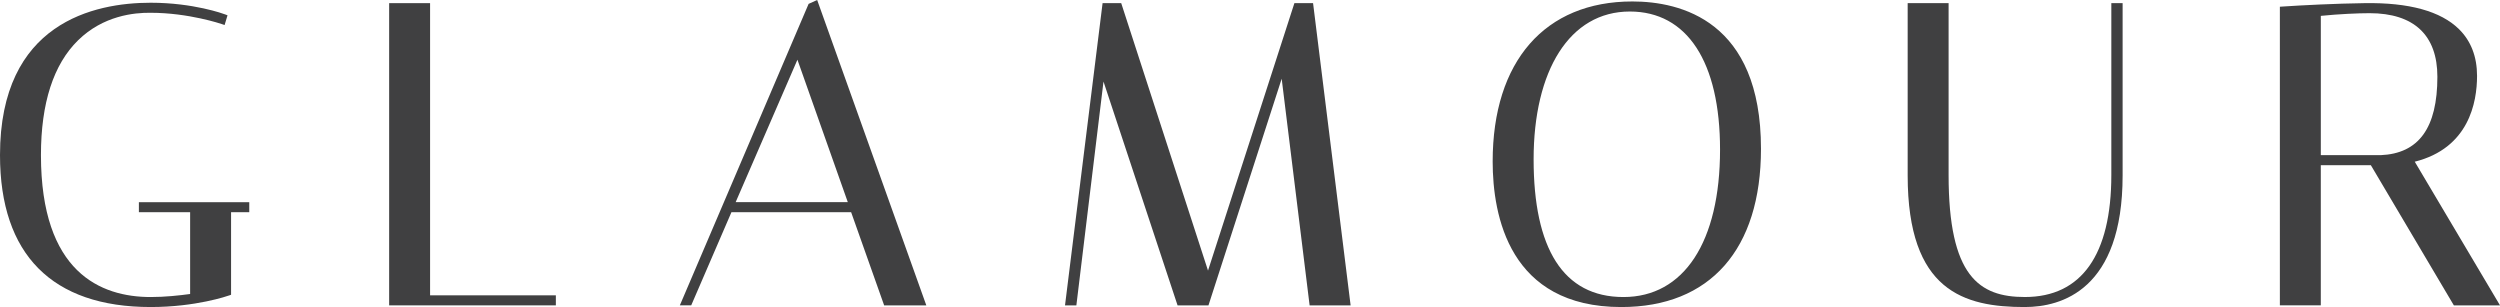
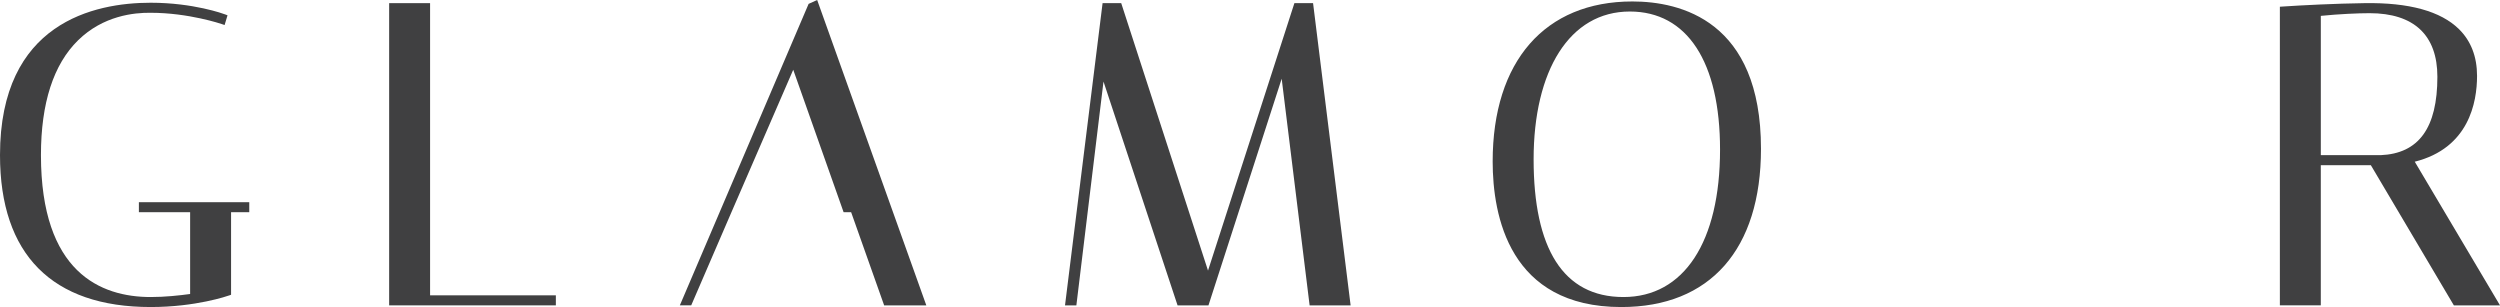
<svg xmlns="http://www.w3.org/2000/svg" id="Layer_1" data-name="Layer 1" viewBox="0 0 1500 184.22">
  <defs>
    <style>
      .cls-1 {
        fill: #404041;
      }
    </style>
  </defs>
  <path class="cls-1" d="m137.48,177.27l1.16-.41v-49.53h10.92v-6.02h-66.23v6.02h30.75v49.07c-6.61.89-14.99,1.82-23.67,1.82-30.03,0-65.84-14.78-65.84-85.16,0-31.21,7.49-54.39,22.27-68.88,15.09-14.81,33.71-16.66,43.58-16.51,22.79,0,42.42,6.69,42.62,6.76l1.72.59,1.75-5.84-1.52-.57c-.76-.29-18.89-6.97-44.57-6.97C56.64,1.64,0,13.51,0,93.06c0,59.64,31.26,91.16,90.41,91.16,27.17,0,46.28-6.67,47.07-6.96Z" />
  <polygon class="cls-1" points="258.05 1.89 233.49 1.89 233.49 183.22 333.51 183.22 333.51 177.2 258.05 177.2 258.05 1.89" />
-   <path class="cls-1" d="m438.87,127.32h71.81l19.81,55.9h25.3L490.3,0l-5.13,2.32-76.23,178.47-1.04,2.42h6.83l24.14-55.9Zm2.52-6.02l37.07-85.47,30.22,85.47h-67.29Z" />
+   <path class="cls-1" d="m438.87,127.32h71.81l19.81,55.9h25.3L490.3,0l-5.13,2.32-76.23,178.47-1.04,2.42h6.83l24.14-55.9Zl37.07-85.47,30.22,85.47h-67.29Z" />
  <polygon class="cls-1" points="810.37 183.22 788.03 3.42 787.84 1.89 776.64 1.89 724.81 162.36 672.73 1.89 661.55 1.89 639.25 181.26 639.01 183.22 645.82 183.22 662.1 48.93 706.14 182.02 706.54 183.22 725.08 183.22 769.01 47.24 785.77 183.22 810.37 183.22" />
  <path class="cls-1" d="m979.4.88c-52.47,0-83.8,35.89-83.8,96,0,32.62,10.02,87.35,77.19,87.35,53.26,0,83.8-34.61,83.8-94.97,0-76.89-48.36-88.38-77.19-88.38Zm-1.52,6.03c34.41,0,54.15,30.2,54.15,82.86,0,55.38-21.67,88.45-57.96,88.45s-53.9-29.34-53.9-82.61,21.57-88.7,57.71-88.7Z" />
-   <path class="cls-1" d="m1214.92,184.22c21.9,0,58.65-10.25,58.65-78.97V1.89h-6.77v103.11c0,47.9-17.94,73.21-51.87,73.21-27.47,0-45.77-12.45-45.77-73.21V1.89h-24.56v103.37c0,69.41,33.8,78.97,70.33,78.97Z" />
  <path class="cls-1" d="m1448.85,97.02c32.46-8.13,37.38-35.58,37.38-51.47,0-11.53-3.65-20.97-10.84-28.06-10.91-10.75-29.92-16.05-56.73-15.6-17.54.25-36.87,1.22-49.12,2.04l-1.62.11v179.18h24.56v-84.09h30.04l49.29,83.24.51.85h27.68l-51.15-86.2Zm13.58-50.96c0,30.71-11.18,46.09-34.08,47.04h-35.86V9.52c10.78-1.1,22.58-1.61,29.26-1.61,26.61,0,40.68,13.19,40.68,38.15Z" />
</svg>